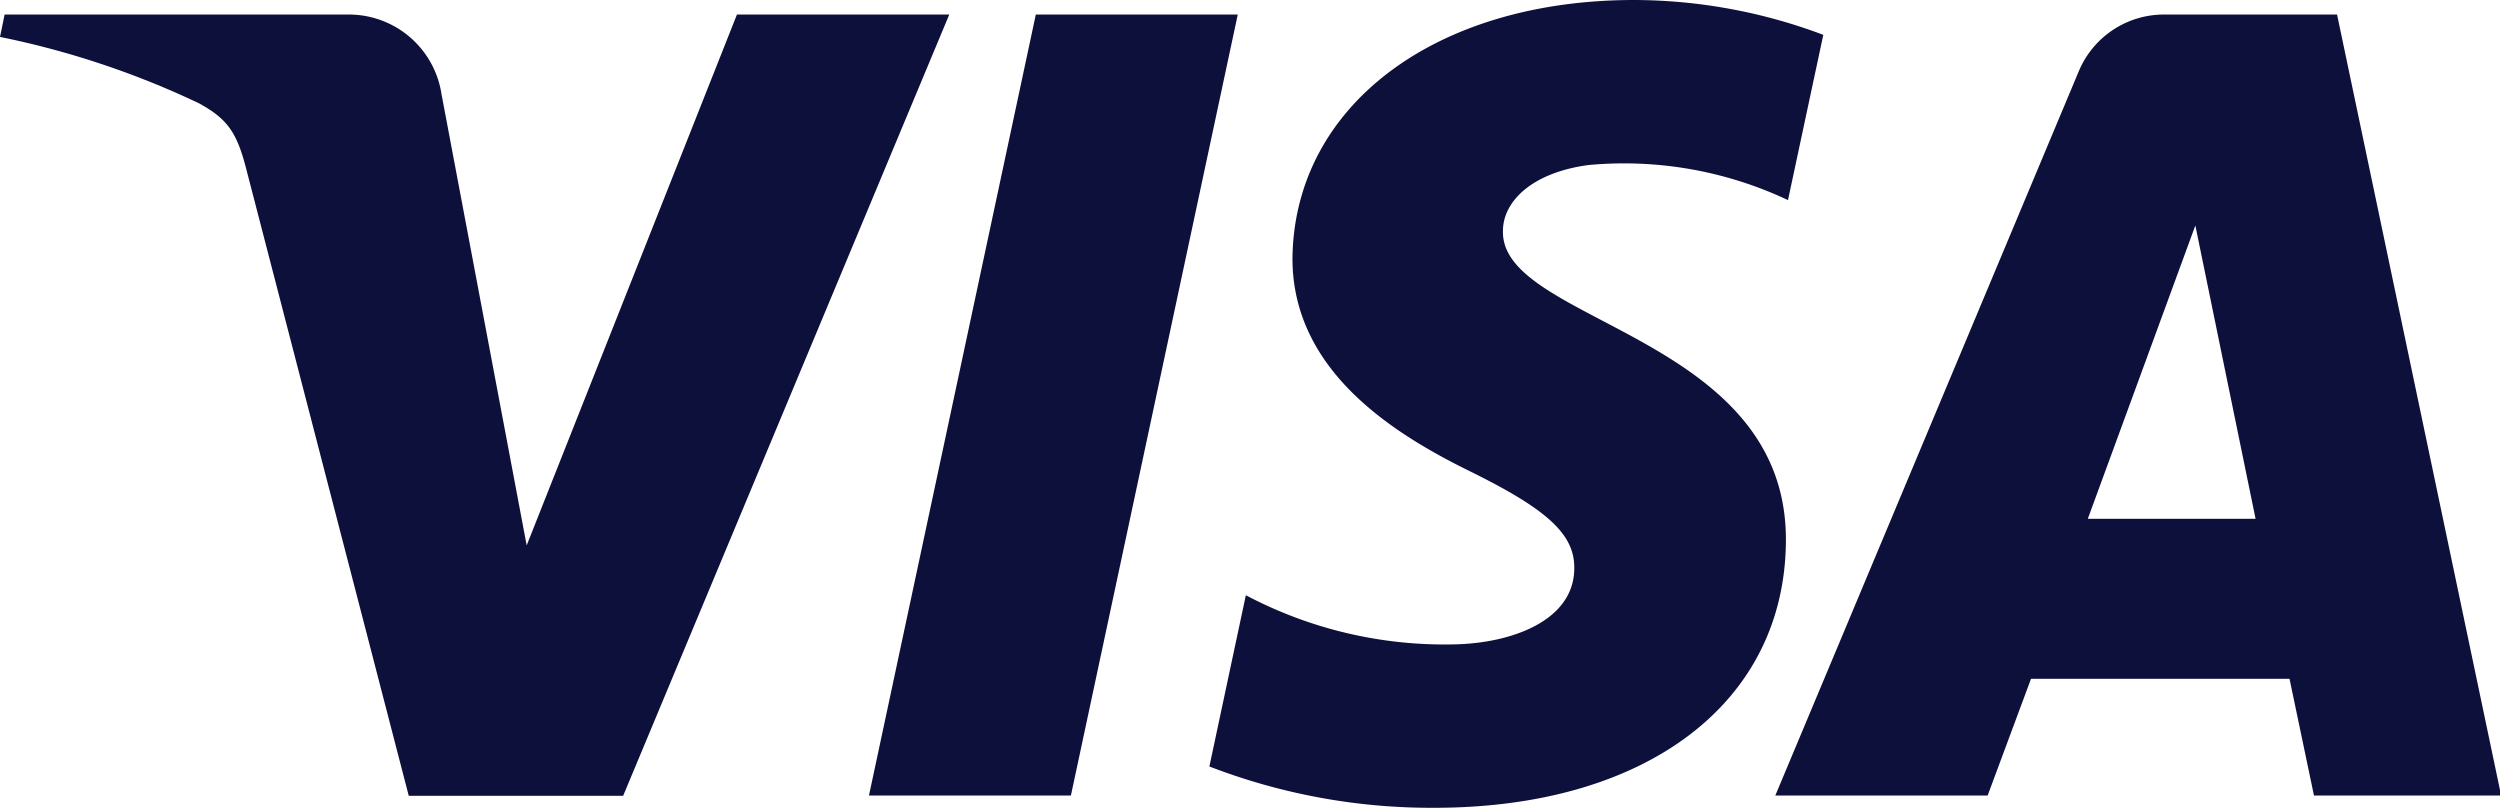
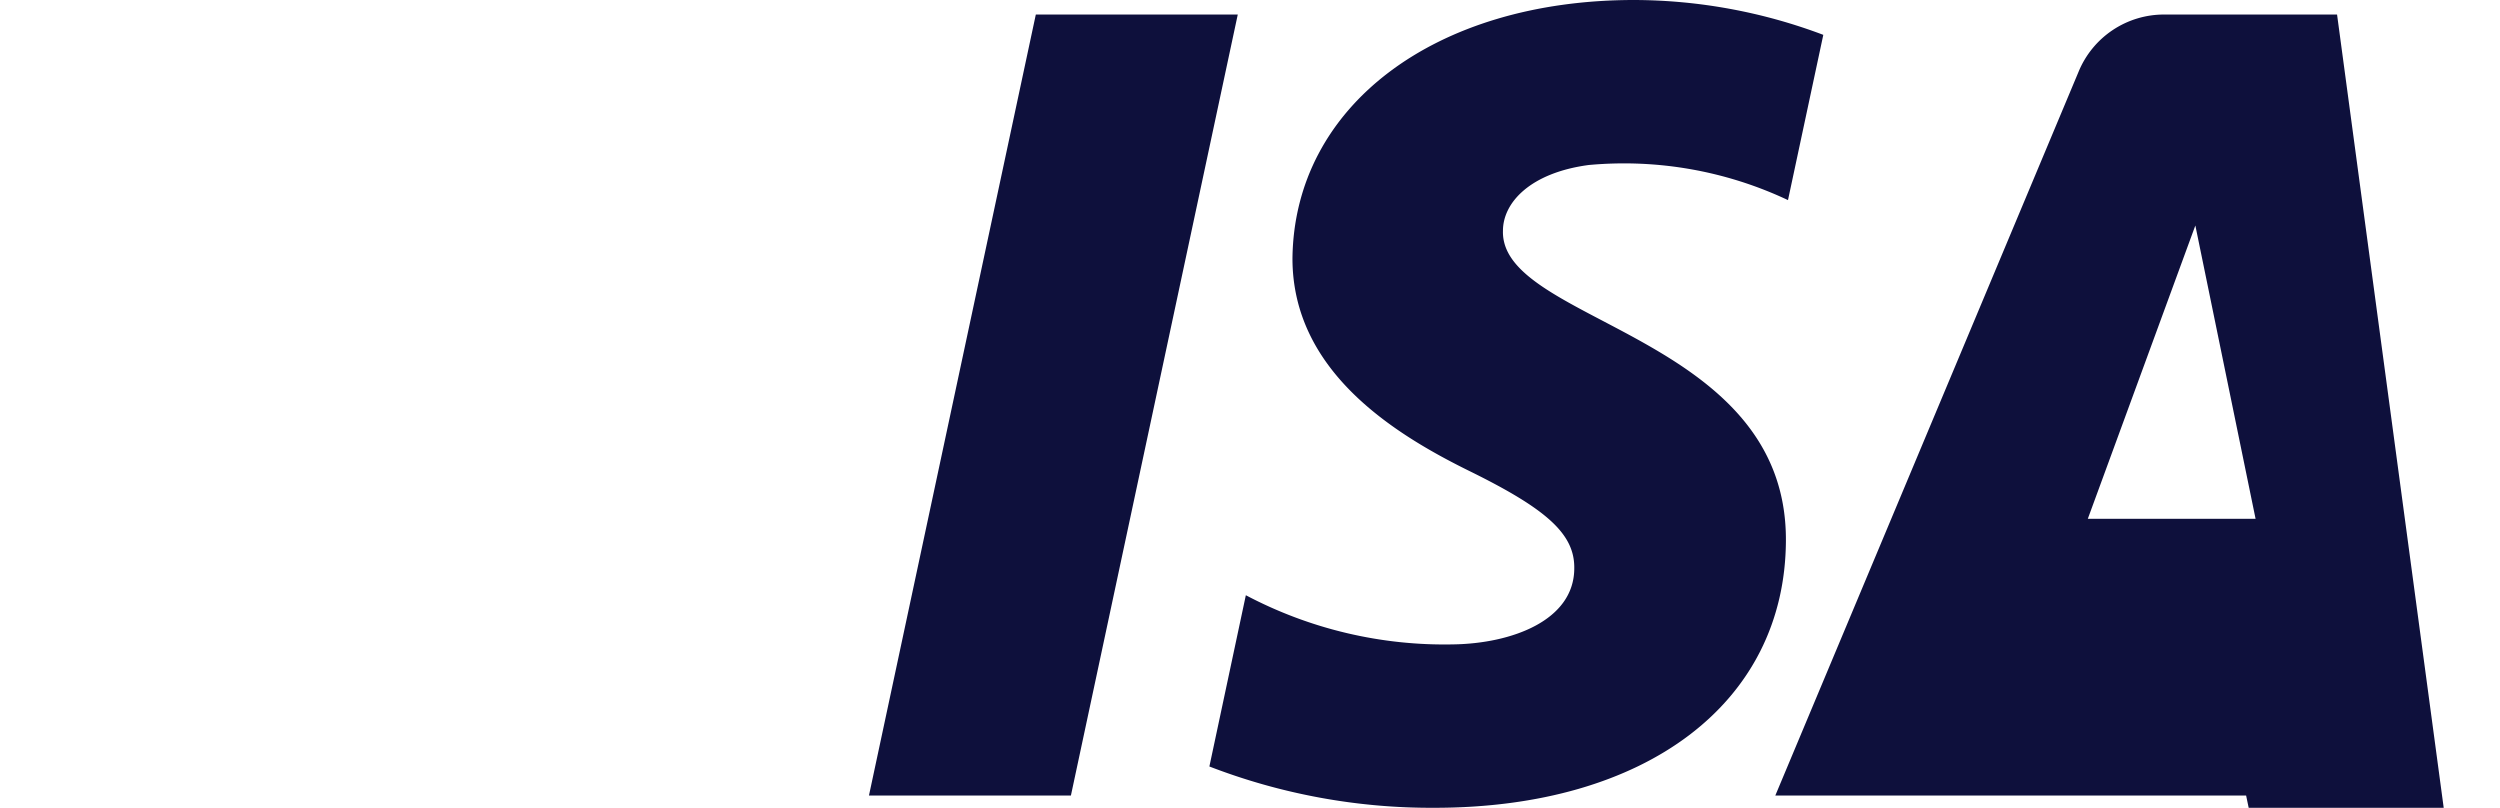
<svg xmlns="http://www.w3.org/2000/svg" width="108.32" height="35" viewBox="0 0 108.32 35">
  <title>visa</title>
-   <path d="M31.93.63l-9.11,23L19.13,4.08a4.06,4.06,0,0,0-4-3.45H.2L0,1.6A37.43,37.43,0,0,1,8.63,4.48c1.29.71,1.66,1.32,2.08,3l7,27H27L41.13.63Z" fill="#0e103c" />
  <polygon points="44.88 0.63 37.65 34.47 46.4 34.47 53.63 0.63 44.88 0.63" fill="#0e103c" />
  <path d="M65.12,10c0-1.22,1.18-2.51,3.71-2.85a16.66,16.66,0,0,1,8.64,1.52L79,1.51A23.37,23.37,0,0,0,70.81,0C62.15,0,56.07,4.61,56,11.2c0,4.86,4.36,7.58,7.67,9.21s4.56,2.71,4.54,4.21c0,2.27-2.72,3.26-5.23,3.3a18.43,18.43,0,0,1-9-2.13l-1.58,7.42A26.7,26.7,0,0,0,62.15,35c9.18,0,15.2-4.55,15.23-11.58C77.42,14.48,65,14,65.12,10" fill="#0e103c" />
-   <path d="M90.46,22.48,95.12,9.77l2.61,12.71ZM93.79.63a4,4,0,0,0-3.73,2.48L76.92,34.47h9.2L88,29.41h11.2l1.06,5.06h8.11L101.26.63Z" fill="#0e103c" />
+   <path d="M90.46,22.48,95.12,9.77l2.61,12.71ZM93.79.63a4,4,0,0,0-3.73,2.48L76.92,34.47h9.2h11.2l1.06,5.06h8.11L101.26.63Z" fill="#0e103c" />
</svg>